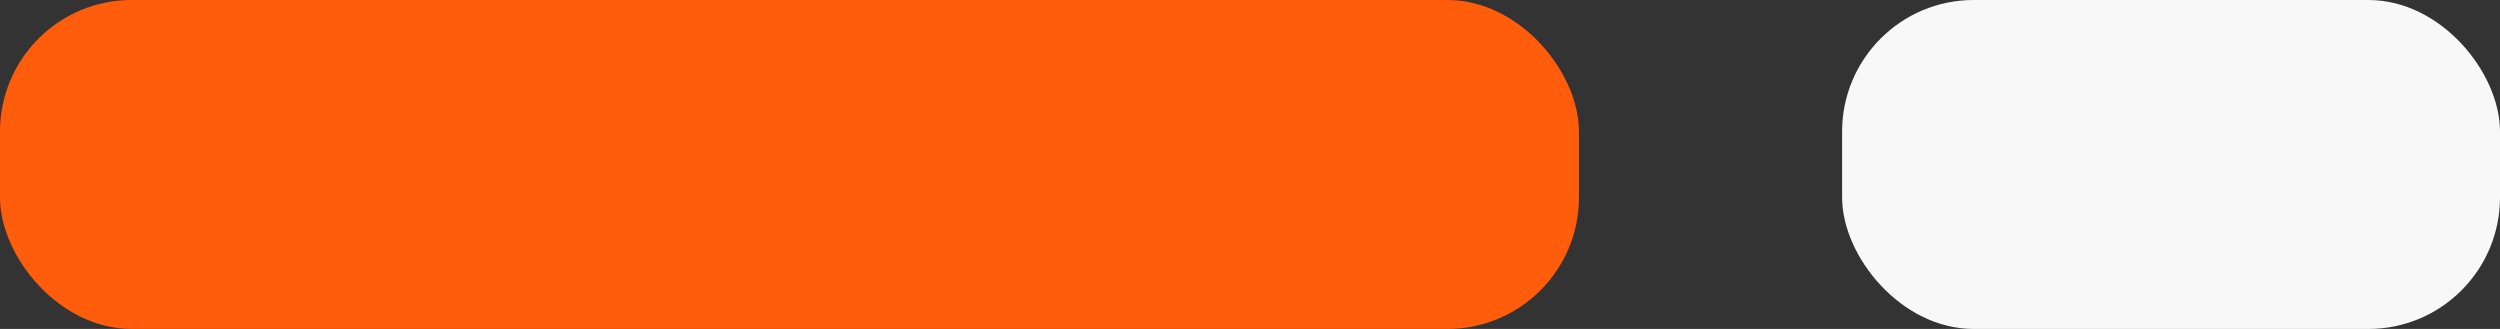
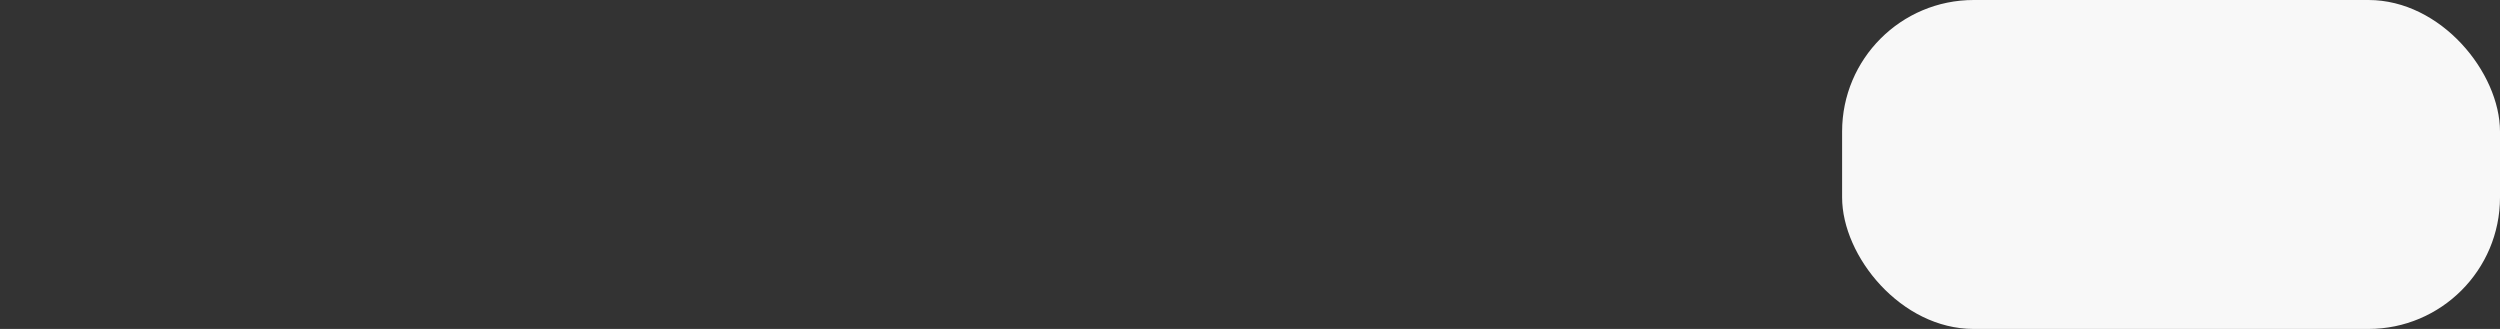
<svg xmlns="http://www.w3.org/2000/svg" width="38" height="5" viewBox="0 0 38 5" fill="none">
  <rect x="0" y="0" width="38" height="5" fill="#333333" stroke="none" />
-   <rect width="24" height="5" rx="2" fill="#FF5C0B" />
  <rect x="28" width="10" height="5" rx="2" fill="#F8F8F8" />
</svg>